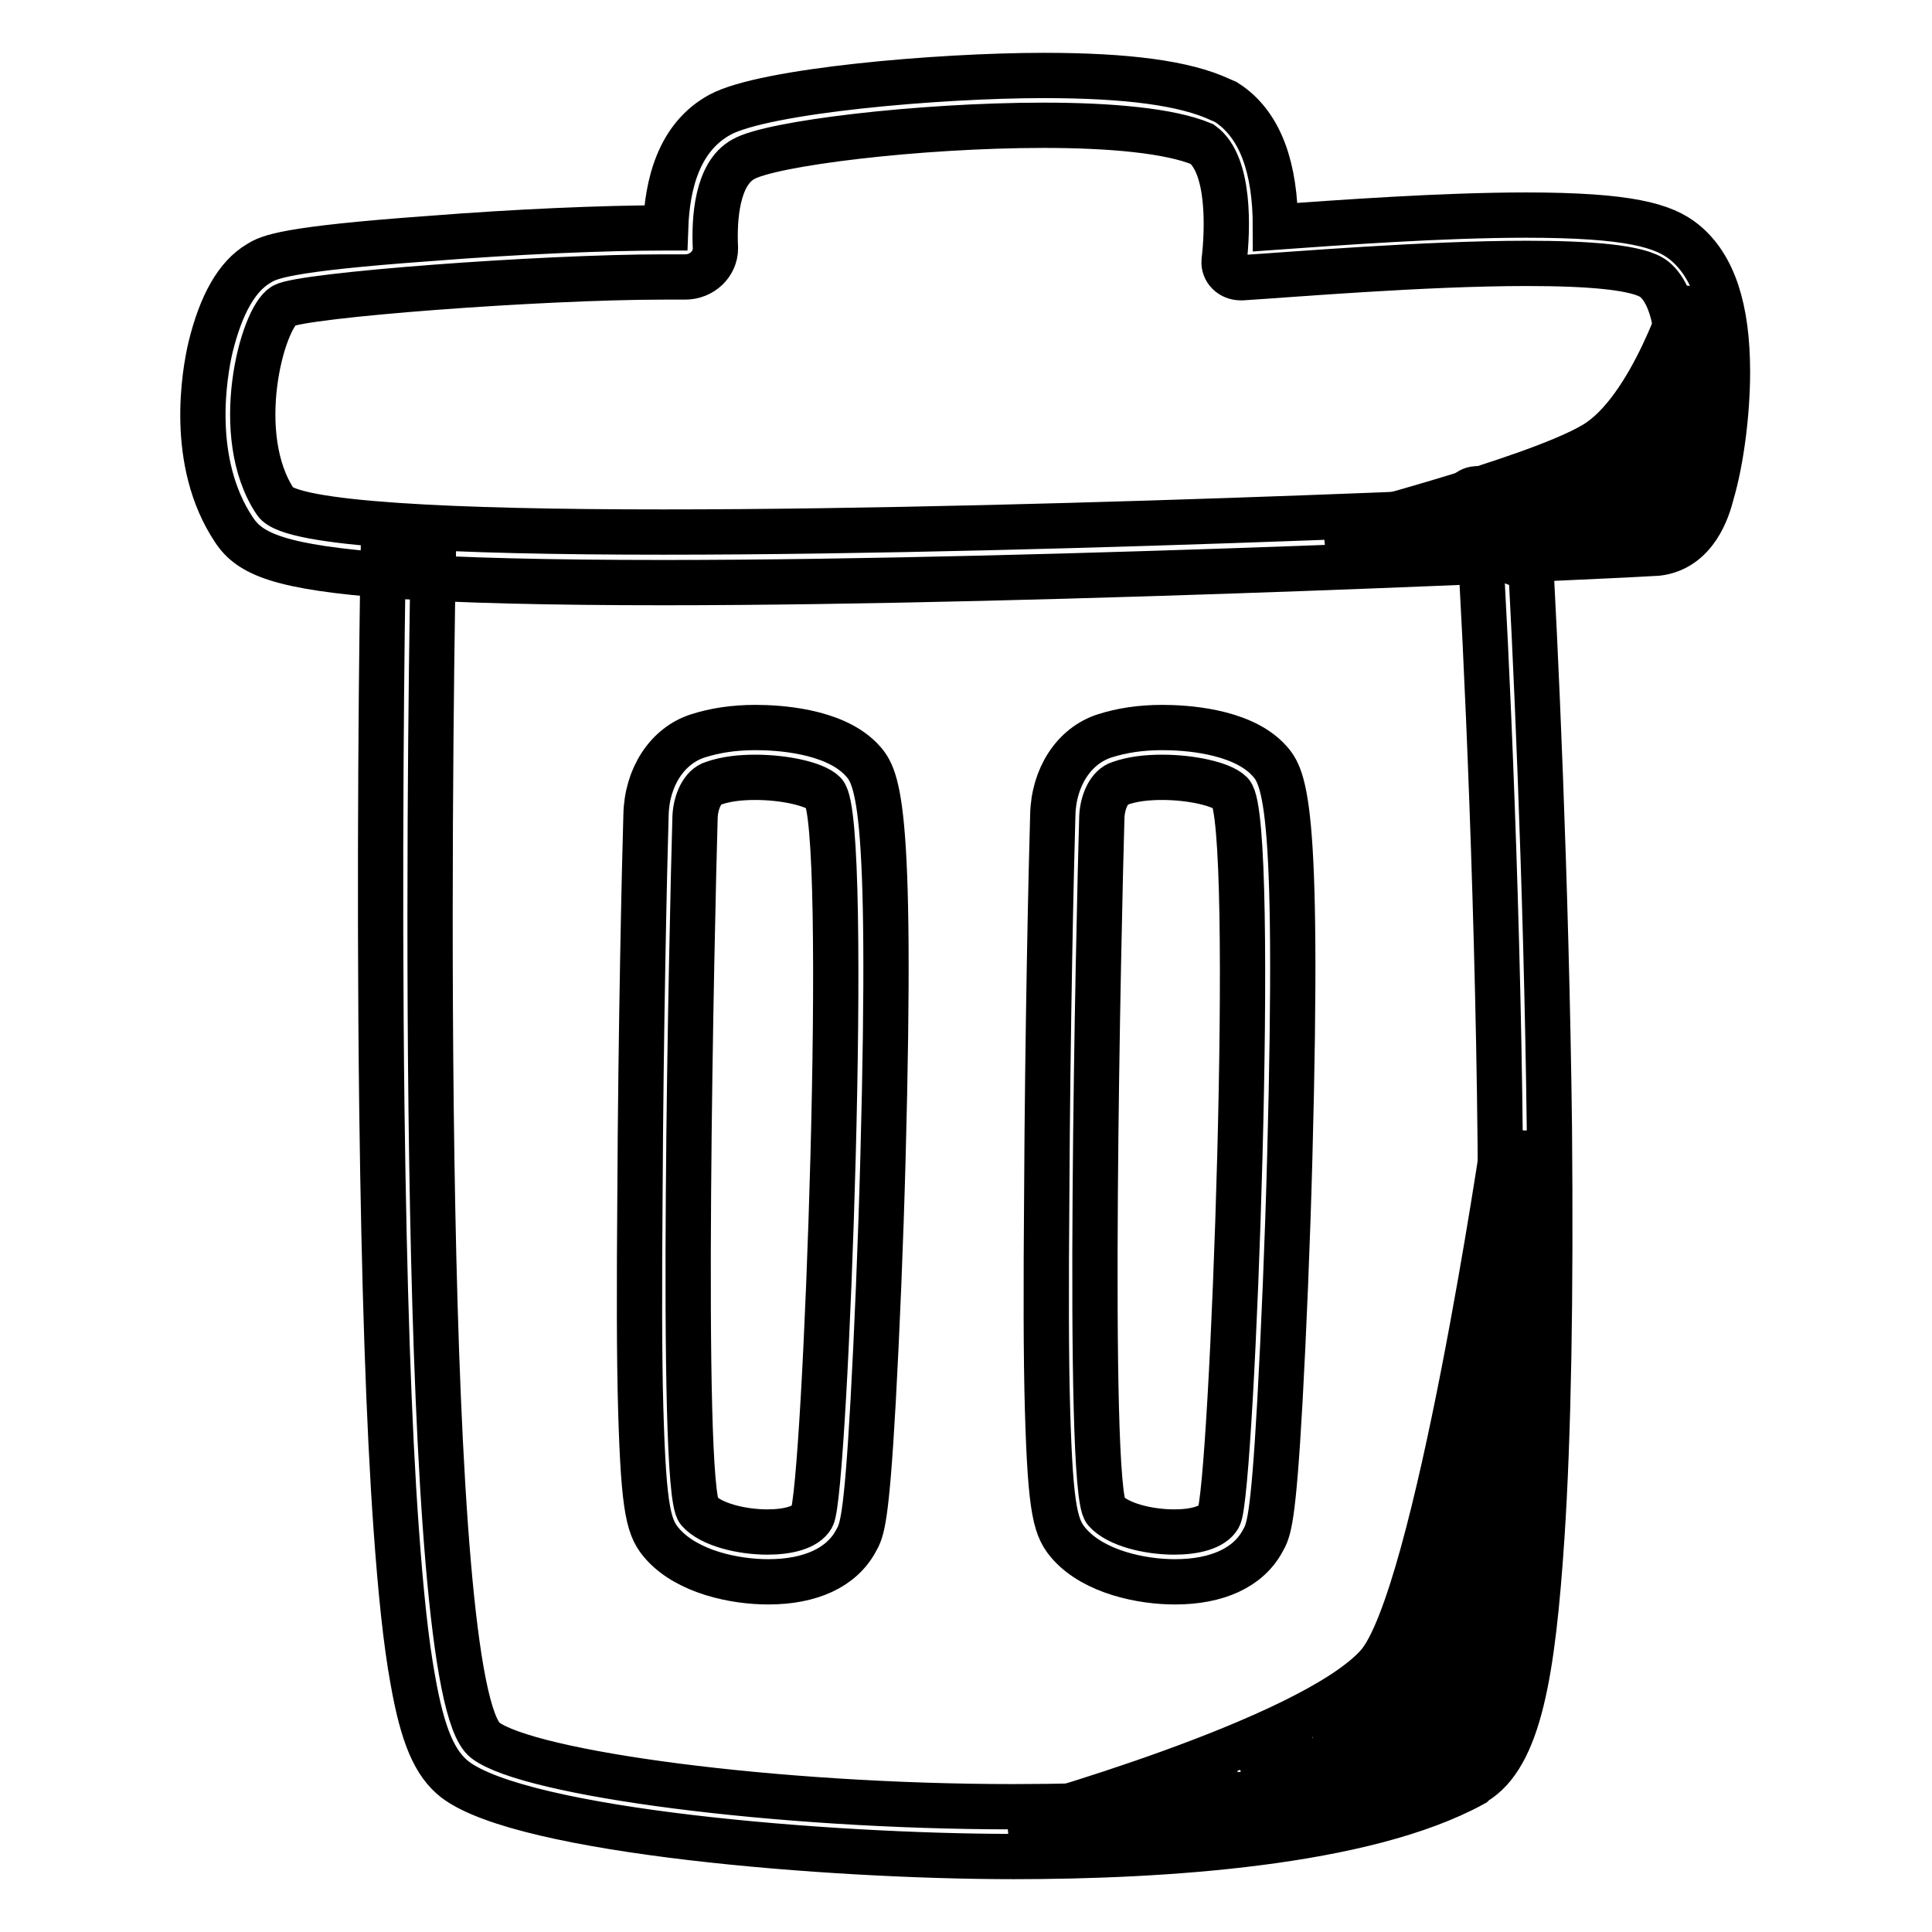
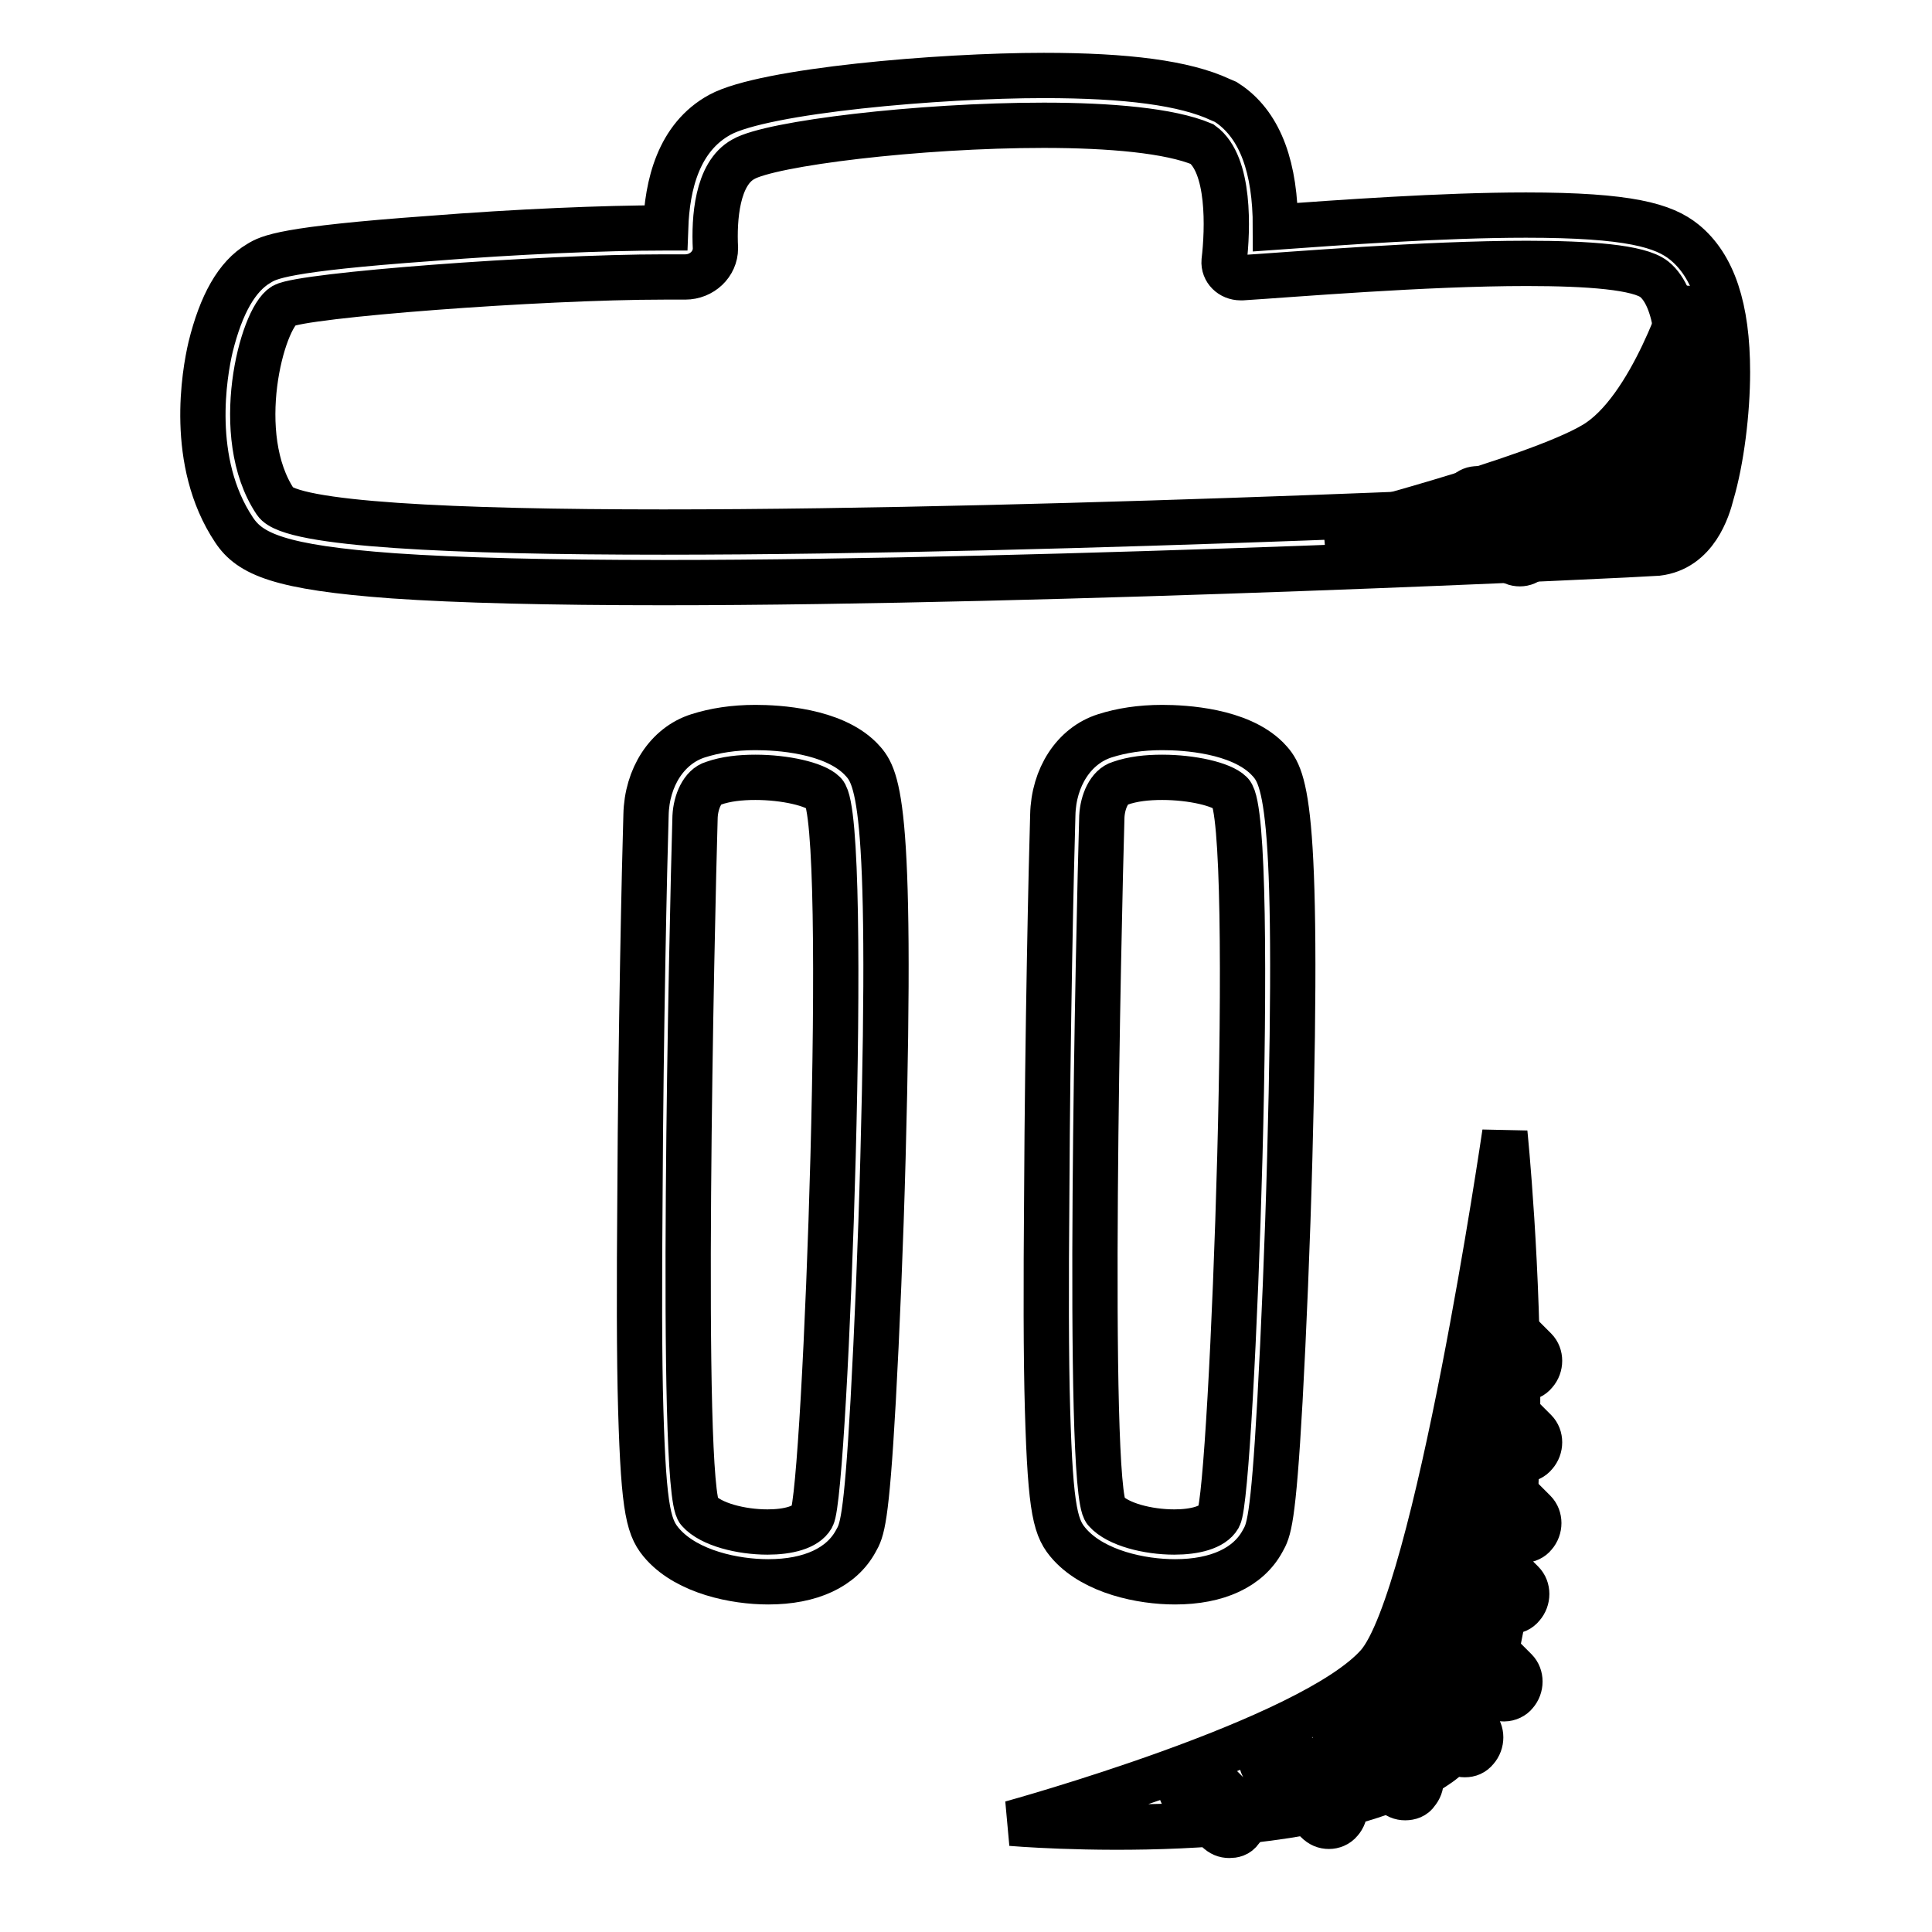
<svg xmlns="http://www.w3.org/2000/svg" version="1.1" x="0px" y="0px" viewBox="0 0 256 256" enable-background="new 0 0 256 256" xml:space="preserve">
  <g>
    <path stroke-width="6" fill-opacity="0" stroke="#000000" d="M223.7,38.5c0,0-4.8,15.9-12.5,20.4c-7.9,4.7-35.3,11.7-35.3,11.7s40.4,3.1,45.9-1.2 C227.3,65.2,223.7,38.5,223.7,38.5L223.7,38.5z M199.4,150.1c0,0-9,61.6-16.8,70.5c-8.9,10.1-48.6,21-48.6,21s40.6,3.5,56.7-7.9 C206.8,222.4,199.4,150.1,199.4,150.1z" />
-     <path stroke-width="6" fill-opacity="0" stroke="#000000" d="M196,70.6c1.8,27.6,7.1,153.3-4,160c-11.7,6.4-34.5,8.8-57.7,8.8c-31.7,0-64.2-4.4-70-8.8 c-8.9-6.8-7.4-129.3-6.9-156.3c-2.4-0.1-4.5-0.4-6.6-1.8c-0.2,10.5-0.6,42.4-0.2,74.5c0.3,23,0.9,41.7,1.9,55.6 c0.6,8.4,1.3,15.1,2.2,20c1.3,7.4,2.9,11.1,5.6,13.2c9.1,6.9,49.5,10.2,74,10.2c19.8,0,46.5-1.7,60.9-9.6l0.1-0.1l0.1-0.1 c5.9-3.5,7.7-14.6,8.9-32.5c0.9-13.6,1.2-31.9,1-54.4c-0.4-32.6-1.9-65.1-2.7-78.5C200.4,71,198.2,71.1,196,70.6L196,70.6z" />
    <path stroke-width="6" fill-opacity="0" stroke="#000000" d="M194.1,232.5c-0.6,0-1.1-0.2-1.6-0.7l-8-8c-0.8-0.8-0.8-2.2,0-3.1c0.8-0.8,2.2-0.8,3.1,0l8,8 c0.8,0.8,0.8,2.2,0,3.1C195.2,232.3,194.7,232.5,194.1,232.5z M222.4,70.2c-0.6,0-1.1-0.2-1.6-0.7l-7.9-7.9c-0.8-0.8-0.8-2.2,0-3.1 c0.8-0.8,2.2-0.8,3.1,0l7.9,7.9c0.8,0.8,0.8,2.2,0,3.1C223.5,70,223,70.2,222.4,70.2L222.4,70.2z M225.3,61c-0.6,0-1.1-0.2-1.6-0.7 l-5.3-5.3c-0.8-0.8-0.8-2.2,0-3.1c0.8-0.8,2.2-0.8,3.1,0l5.3,5.3c0.8,0.8,0.8,2.2,0,3.1C226.4,60.8,225.9,61,225.3,61z M212.3,73.6 c-0.6,0-1.1-0.2-1.6-0.7l-6.8-6.8c-0.8-0.8-0.8-2.2,0-3.1c0.8-0.8,2.2-0.8,3.1,0l6.8,6.8c0.8,0.8,0.8,2.2,0,3.1 C213.4,73.4,212.8,73.6,212.3,73.6z M201.4,74.7c-0.6,0-1.1-0.2-1.6-0.7l-5.5-5.5c-0.8-0.8-0.8-2.2,0-3.1c0.8-0.9,2.2-0.8,3.1,0 l5.5,5.5c0.8,0.8,0.8,2.2,0,3.1C202.5,74.5,201.9,74.7,201.4,74.7z M199.3,225.1c-0.6,0-1.1-0.2-1.6-0.7l-9-9 c-0.8-0.8-0.8-2.2,0-3.1c0.8-0.8,2.2-0.8,3.1,0l9,9c0.8,0.8,0.8,2.2,0,3.1C200.5,224.8,199.9,225.1,199.3,225.1L199.3,225.1z  M200.2,213.5c-0.6,0-1.1-0.2-1.6-0.7l-7.3-7.3c-0.8-0.8-0.8-2.2,0-3.1c0.8-0.8,2.2-0.8,3.1,0l7.3,7.3c0.8,0.8,0.8,2.2,0,3.1 C201.3,213.3,200.8,213.5,200.2,213.5z M201.9,193.4c-0.6,0-1.1-0.2-1.6-0.7l-5.8-5.8c-0.8-0.8-0.8-2.2,0-3.1 c0.8-0.8,2.2-0.8,3.1,0l5.8,5.8c0.8,0.8,0.8,2.2,0,3.1C203,193.2,202.5,193.4,201.9,193.4z M201.9,182.6c-0.6,0-1.1-0.2-1.6-0.7 l-4.5-4.5c-0.8-0.8-0.8-2.2,0-3.1c0.8-0.8,2.2-0.8,3.1,0l4.5,4.5c0.8,0.8,0.8,2.2,0,3.1C203,182.4,202.5,182.6,201.9,182.6z  M201.8,204.1c-0.6,0-1.1-0.2-1.6-0.7l-7.2-7.2c-0.8-0.8-0.8-2.2,0-3.1c0.8-0.8,2.2-0.8,3.1,0l7.2,7.2c0.8,0.8,0.8,2.2,0,3.1 C203,203.8,202.4,204.1,201.8,204.1L201.8,204.1z M186.2,238.2c-0.6,0-1.1-0.2-1.6-0.7l-7.3-7.3c-0.8-0.8-0.8-2.2,0-3.1 c0.8-0.9,2.2-0.8,3.1,0l7.3,7.3c0.8,0.8,0.8,2.2,0,3.1C187.4,238,186.8,238.2,186.2,238.2z M176.1,242c-0.6,0-1.1-0.2-1.6-0.7 l-6.8-6.8c-0.8-0.8-0.8-2.2,0-3.1c0.8-0.8,2.2-0.8,3.1,0l6.8,6.8c0.8,0.8,0.8,2.2,0,3.1C177.2,241.8,176.6,242,176.1,242z  M162.9,243.2c-0.6,0-1.1-0.2-1.6-0.7l-4.3-4.3c-0.8-0.8-0.8-2.2,0-3.1c0.8-0.8,2.2-0.8,3.1,0l4.3,4.3c0.8,0.8,0.8,2.2,0,3.1 C164,243.1,163.4,243.2,162.9,243.2z" />
    <path stroke-width="6" fill-opacity="0" stroke="#000000" d="M138.3,16.6c8.8,0,16.7,0.7,21,2.5c3.7,2.7,3.4,11.3,2.9,15.5c-0.1,1.2,0.9,2.2,2.2,2.2h0.2 c6.4-0.4,24.1-1.9,37.7-1.9c8.2,0,14.9,0.5,16.9,2.1c6.2,5,2.1,29.3-0.3,29.6c-1.6,0.2-77.5,3.9-131,3.9c-27.8,0-49.4-1-51.4-4 c-5.9-8.8-1.8-24.3,1.1-26c2.5-1.4,33.8-3.8,50.4-3.8c1,0,1.9,0,2.7,0h0.1c2.2,0,4-1.7,4-3.8C94.6,29,95,23,98.5,21.1 C102.1,19,121.7,16.6,138.3,16.6 M138.3,10c-13.9,0-37,2-42.9,5.2c-5.5,3-7,9.3-7.2,15H88c-7.9,0-19.7,0.5-31,1.4 c-19.5,1.4-21.4,2.5-22.7,3.3c-2.9,1.7-5,5.4-6.4,11.1c-0.8,3.4-2.9,15.2,3.1,24.2c2.1,3.2,6,5,21.1,6.1c8.6,0.6,20.7,0.9,35.8,0.9 c52,0,129.3-3.7,131.7-3.9c5.1-0.6,6.7-5.9,7.2-7.9c1.3-4.4,2.1-10.8,2.1-16.1c0-8.5-1.9-14.1-5.7-17.2c-2.7-2.2-7.3-3.6-21-3.6 c-11.2,0-24.8,1-33.2,1.6c0-7.9-2-13.3-6-16.2l-0.6-0.4l-0.7-0.3C157,11,149.3,10,138.3,10L138.3,10z M100.1,103 c3.9,0,7.9,0.9,9.1,2.1c3.5,3.6,0.2,92.8-1.6,95.9c-0.8,1.4-3.2,2-5.9,2c-3.5,0-7.5-1-9.1-2.8c-2.6-2.8-0.9-78.5-0.5-92 c0.1-2,1-4,2.4-4.4C96.2,103.2,98.1,103,100.1,103 M100.1,96.4c-2.9,0-5.4,0.4-7.6,1.1c-4.1,1.3-6.8,5.5-6.9,10.5 c-0.2,6.4-0.7,29-0.8,50.2c-0.1,12-0.1,21.6,0.1,28.5c0.4,13.9,1.1,15.9,3,18c3.3,3.6,9.4,4.9,13.9,4.9c5.6,0,9.7-1.9,11.6-5.4 c0.8-1.4,1.4-2.5,2.3-18.6c0.5-9.1,1-20.9,1.3-32.2c1.3-48.4-0.8-50.6-3-52.9C110.3,96.8,103.1,96.4,100.1,96.4z M154,103 c3.9,0,7.9,0.9,9.1,2.1c3.5,3.6,0.2,92.8-1.6,95.9c-0.8,1.4-3.2,2-5.9,2c-3.5,0-7.5-1-9.1-2.8c-2.6-2.8-0.9-78.5-0.5-92 c0.1-2,1-4,2.4-4.4C150.1,103.2,152,103,154,103 M154,96.4c-2.9,0-5.4,0.4-7.6,1.1c-4.1,1.3-6.8,5.5-6.9,10.5 c-0.2,6.4-0.7,29-0.8,50.2c-0.1,12-0.1,21.6,0.1,28.5c0.4,13.9,1.1,15.9,3,18c3.3,3.6,9.4,4.9,13.9,4.9c5.6,0,9.7-1.9,11.6-5.4 c0.8-1.4,1.4-2.5,2.3-18.6c0.5-9.1,1-20.9,1.3-32.2c1.3-48.4-0.8-50.6-3-52.9C164.2,96.8,157,96.4,154,96.4z" />
  </g>
</svg>